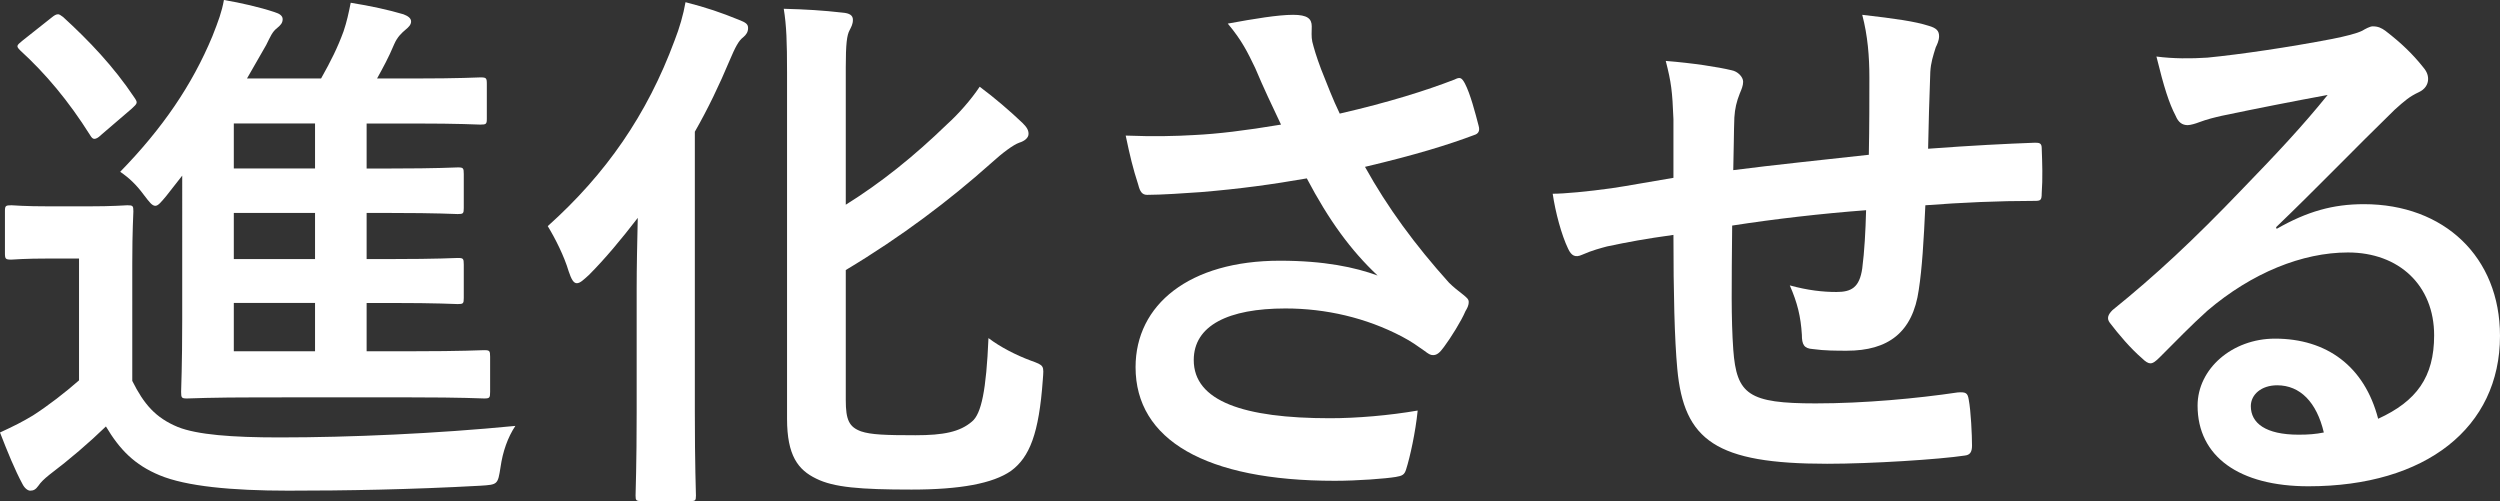
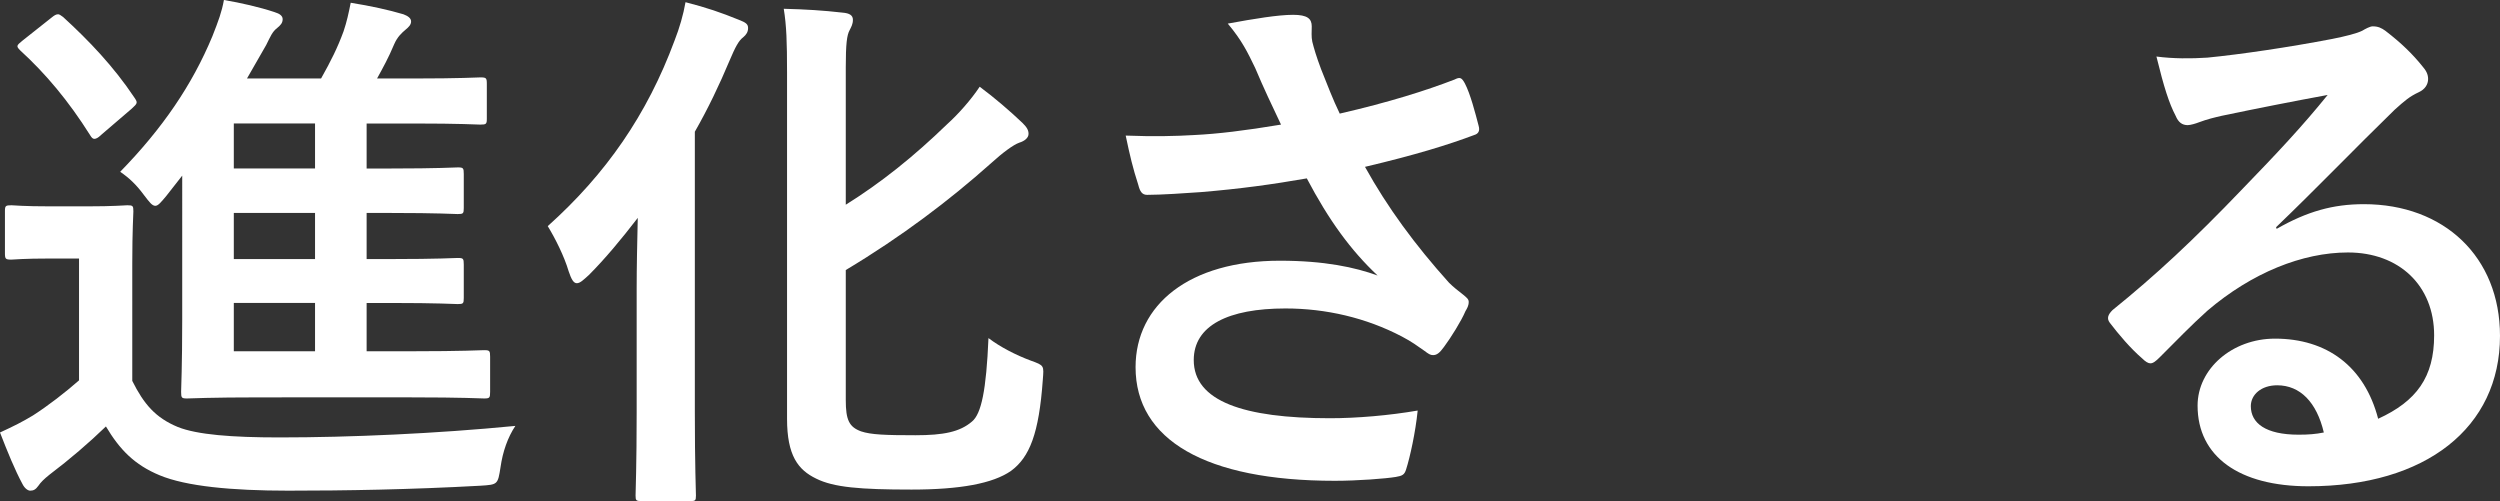
<svg xmlns="http://www.w3.org/2000/svg" version="1.1" id="レイヤー_1" x="0px" y="0px" viewBox="0 0 911 182.6" style="enable-background:new 0 0 911 182.6;" xml:space="preserve">
  <rect x="0" y="0" width="911" height="182.6" fill="#333333" stroke="none" />
  <style type="text/css">
	.st0{enable-background:new    ;}
	.st1{fill:#FFFFFF;}
</style>
  <g class="st0">
    <path class="st1" d="M48.2,138.8c4.2,8.4,8.4,13.4,16.6,16.8c7,2.8,19.6,3.8,37,3.8c25.8,0,57.4-1.4,86-4.2   c-2.8,4.2-4.6,9.4-5.4,15c-1,6.4-1,6.4-7.4,6.8c-25.4,1.4-49.2,1.8-70,1.8c-20.6,0-37.2-1.6-46.8-5.6c-9.2-3.8-14.6-9.4-19.6-17.8   c-6.2,6-13.2,12-20.6,17.6c-2,1.6-3.2,2.8-4,4c-1,1.4-1.8,1.8-3,1.8c-0.8,0-2-0.8-2.8-2.4c-2.8-5.2-5.4-11.6-8.2-18.8   c5.2-2.4,8-3.8,12-6.2c5.6-3.6,11.8-8.4,16.8-12.8V94.2h-10C8,94.2,5.2,94.6,4.2,94.6c-2.2,0-2.4-0.2-2.4-2.4V77   c0-2,0.2-2.2,2.4-2.2c1,0,3.8,0.4,14.6,0.4h12.6c10.6,0,13.8-0.4,15-0.4c2,0,2.2,0.2,2.2,2.2c0,1.2-0.4,6.8-0.4,19V138.8z    M18.8,6.4c1-0.8,1.6-1.2,2.4-1.2c0.4,0,1,0.4,1.8,1c9.4,8.6,18.4,18,26,29.4c1.2,1.8,1.2,2-1,4l-11.2,9.6c-1,1-1.8,1.4-2.4,1.4   c-0.6,0-1-0.4-1.6-1.4C25,36.8,16.6,26.8,7.4,18.4c-1.6-1.6-1.4-1.8,0.8-3.6L18.8,6.4z M60.6,71.4c-2,2.4-3,3.6-4,3.6   c-1.2,0-2.2-1.4-4.2-4c-2.8-3.8-5.4-6.2-8.6-8.4C59.2,46.8,70,31,77.4,13.2c2.2-5.6,3.4-8.8,4.2-13.2c6,1,13,2.6,18.4,4.4   c2,0.6,3,1.4,3,2.6c0,1.4-0.8,2.2-2,3.2c-1.8,1.4-2.4,3-4,6.2l-7,12.2h27c3.6-6.4,6-11.2,8.2-17.2C126.4,7.8,127,5,127.8,1   c7.4,1.2,13.8,2.6,19.2,4.2c1.6,0.6,2.8,1.4,2.8,2.6s-0.8,2-2,3c-1.4,1.2-3,2.6-4.2,5.4c-2,4.8-4,8.4-6.2,12.4h13.2   c17.4,0,23.2-0.4,24.4-0.4c2.2,0,2.4,0.2,2.4,2.4v12.6c0,2-0.2,2.2-2.4,2.2c-1.2,0-7-0.4-24.4-0.4h-17v16.4h8.8   c17.4,0,23.2-0.4,24.4-0.4c2,0,2.2,0.2,2.2,2.4v12.4c0,2-0.2,2.2-2.2,2.2c-1.2,0-7-0.4-24.4-0.4h-8.8v16.8h8.8   c17.4,0,23.2-0.4,24.4-0.4c2,0,2.2,0.2,2.2,2.4v12.2c0,2-0.2,2.2-2.2,2.2c-1.2,0-7-0.4-24.4-0.4h-8.8V128h16.2   c19,0,25.4-0.4,26.6-0.4c2,0,2.2,0.2,2.2,2.4v12.8c0,2.2-0.2,2.4-2.2,2.4c-1.2,0-7.6-0.4-26.6-0.4H95.4c-19.2,0-26,0.4-27.2,0.4   c-2,0-2.2-0.2-2.2-2.4c0-1.2,0.4-9.4,0.4-26.4V64L60.6,71.4z M114.8,61.4V45H85.2v16.4H114.8z M114.8,94.4V77.6H85.2v16.8H114.8z    M114.8,128v-17.6H85.2V128H114.8z" />
    <path class="st1" d="M232,105c0-7.6,0.2-16.8,0.4-25.6c-6,7.8-12,15-17.8,20.8c-2,1.8-3.2,3-4.4,3c-1.2,0-2-1.4-3-4.4   c-1.6-5.4-4.8-11.8-7.6-16.4c21.2-19,36.2-40.6,46.2-67.6c1.8-4.6,3.2-9.4,4-14c7.8,2,13,3.8,19.4,6.4c2.6,1,3.4,1.6,3.4,3   c0,1.4-0.6,2.4-1.8,3.4c-1.6,1.2-2.8,3.4-5,8.6c-3.6,8.6-7.8,17.4-12.6,25.8v102.2c0,19.4,0.4,29.2,0.4,30.4c0,1.8-0.2,2-2.2,2H234   c-2.2,0-2.4-0.2-2.4-2c0-1.4,0.4-11,0.4-30.4V105z M308.2,145.8c0,7.2,1.2,9.8,5.6,11.4c3.6,1.2,8.8,1.4,19.8,1.4   c10.2,0,16.2-1.2,20.6-5c3.4-2.8,5.2-11.4,6-30.4c4.2,3.2,10,6.2,15.4,8.2c5,1.8,4.8,1.8,4.4,7c-1.4,19.6-4.8,28.2-11.6,33.2   c-6.6,4.6-18.6,6.8-36.2,6.8c-18.8,0-28.4-0.8-34.8-4c-6.6-3.2-10.6-8.4-10.6-21.8V26.4c0-11.2-0.2-17-1.2-23.2   c8,0.2,14.4,0.6,21.4,1.4c2.6,0.2,3.8,1,3.8,2.6c0,1.6-0.6,2.6-1.2,3.8c-1,1.8-1.4,5-1.4,13.6v50c12.8-8,24.6-17.4,37-29.4   c4-3.6,8.6-8.8,11.8-13.6c5.4,4,11.2,9,15.6,13.2c1.6,1.6,2.2,2.6,2.2,4c0,1.4-1.4,2.6-3.4,3.2c-2.2,0.8-6,3.6-10.4,7.6   c-14.8,13.2-32.4,26.6-52.8,38.8V145.8z" />
    <path class="st1" d="M457.4,24.8c-2.8-5.8-4.8-10-10-16.2c9.8-1.8,18.4-3.2,23.8-3.2c5.2,0,6.8,1.4,6.8,4.2c0,1.8-0.2,3.8,0.2,5.6   c0.6,2.4,1.4,5.2,3.2,10c2.4,6,4.2,10.8,6.8,16.2C506.4,37.2,519.6,33,530,29c2-1,2.6-0.8,3.8,1.4c2,3.8,3.8,10.8,5,15.4   c0.6,2-0.2,3-1.6,3.4c-9.6,3.6-21.2,7.2-39.8,11.6c8.2,14.8,18.2,28.4,30.6,42.2c1.6,1.6,3.4,3,5.2,4.4c1.2,1,2,1.6,2,2.6   c0,1.4-0.6,2.4-1.2,3.4c-1.4,3.4-5.4,9.8-7.8,13c-1.6,2.2-2.6,3-4,3c-1,0-1.6-0.4-3.2-1.6c-2.6-1.8-4.4-3.2-8.2-5.2   c-13-6.8-27.6-10.2-42.4-10.2c-20.8,0-33.4,6.2-33.4,18.8c0,15,18.2,21.2,49.6,21.2c9.8,0,21.6-1,32-2.8c-0.8,8-2.8,17-4.2,21.4   c-0.6,2-1.4,2.4-3.8,2.8c-3.6,0.6-13.8,1.4-22.2,1.4c-47.2,0-72.6-15-72.6-41.4c0-22.8,19.6-38.8,52.6-38.8   c16.2,0,27.4,2.4,35.6,5.4c-9.8-9.2-17.8-20.2-25.8-35.4c-12.6,2.2-24.2,3.8-38.6,5c-5.4,0.4-14.6,1-19.6,1c-1.8,0-2.6-1.2-3.2-3.6   c-2-6.2-3-10.4-4.6-18c10.2,0.4,18.4,0.2,25-0.2c8.4-0.4,18.4-1.6,31.6-3.8C463.4,38.2,460.6,32.4,457.4,24.8z" />
-     <path class="st1" d="M609.8,43.4C609.4,33.2,609,30,607,22.2c10,0.8,19,2.2,24,3.4c2.2,0.4,4.2,2.4,4.2,4.2c0,1.4-0.6,2.8-1.2,4.2   c-1.2,3-1.8,5.6-2,8.8c-0.2,4.8-0.2,12.4-0.4,19.2c13.8-1.8,35-4,49.4-5.6c0.2-10,0.2-20.8,0.2-28.2c0-7.6-0.6-15.2-2.6-22.8   c12.2,1.4,19.2,2.4,24.2,4c2.8,0.8,3.8,1.8,3.8,3.8c0,1.6-0.8,3.2-1.2,4c-1,3.2-1.8,5.6-2,9c-0.4,10.8-0.6,18.6-0.8,28   c16.2-1.2,28.2-1.8,39-2.2c1.6,0,2.4,0.2,2.4,2c0.2,5.4,0.4,11,0,16.4c0,2.6-0.4,2.8-2.6,2.8c-13.2,0-26.6,0.6-39.8,1.6   c-0.6,13.2-1.2,23-2.4,30.8c-2.2,15.6-11.2,22.2-26.2,22.2c-3.6,0-8.2,0-12.4-0.6c-3.2-0.2-4-1.6-4-5.2c-0.4-6.6-1.6-11.6-4.4-18   c6.6,1.8,12,2.4,17,2.4c5.4,0,8.4-1.6,9.4-8.6c0.8-6.2,1.2-13.4,1.4-21.2c-16,1.2-33.4,3.2-48.8,5.6c-0.2,21.8-0.4,33.8,0.4,45.2   c1.2,16.4,5.6,19.6,30,19.6c17.8,0,37-1.8,51.8-4c3-0.2,3.6,0.2,4,2.6c0.8,4.2,1.2,13,1.2,16.8c0,2.4-0.8,3.4-2.6,3.6   c-9.2,1.4-34,3-50.2,3c-40.4,0-52.2-8.4-54.6-34.6c-1-10.8-1.4-27.6-1.4-48.8c-10.2,1.4-16.6,2.6-24.2,4.2c-2.2,0.6-5.4,1.4-9,3   c-2.6,1.2-4,0.4-5.2-2.2c-2.4-5-4.6-13.2-5.6-20c4.2,0,12.8-0.8,21.4-2c5.6-0.8,15.2-2.6,22.6-3.8V43.4z" />
    <path class="st1" d="M829.6,83.4c11.2-6.4,20.6-9,31.8-9c29.2,0,49.6,19.2,49.6,48c0,33.4-27,54.8-69.8,54.8   c-25.2,0-40.4-10.8-40.4-29.4c0-13.4,12.6-24.4,28.2-24.4c18.8,0,32.6,10,37.6,29.2c14-6.4,20.4-15.2,20.4-30.4   C887,104,874.2,92,855.6,92c-16.6,0-35,7.4-51.2,21.2c-5.8,5.2-11.4,11-17.4,17c-1.4,1.4-2.4,2.2-3.4,2.2c-0.8,0-1.8-0.6-3-1.8   c-4.2-3.6-8.6-8.8-11.8-13c-1.2-1.6-0.6-3,1-4.6c15.6-12.6,29.4-25.4,47.4-44.2C829.6,56,839,46,848.2,34.6   c-12,2.2-26.2,5-38.6,7.6c-2.6,0.6-5.2,1.2-8.4,2.4c-1,0.4-3,1-4,1c-2,0-3.4-1-4.4-3.4c-2.4-4.6-4.2-10.2-7-21.6   c6,0.8,12.6,0.8,18.6,0.4c12.2-1.2,29.8-3.8,45.4-6.8c5-1,9-2,11-3c1-0.6,2.8-1.6,3.8-1.6c2,0,3.2,0.6,4.6,1.6   c6,4.6,10,8.6,13.4,12.8c1.6,1.8,2.2,3.2,2.2,4.8c0,2-1.2,3.8-3.4,4.8c-3.4,1.6-5,3-8.8,6.4c-14.6,14.2-28,28.2-43.2,42.8   L829.6,83.4z M829.8,140.4c-5.8,0-9.6,3.4-9.6,7.6c0,6.2,5.4,10.4,17.4,10.4c3.6,0,6.2-0.2,9.2-0.8   C844.2,146.6,838.2,140.4,829.8,140.4z" />
  </g>
</svg>